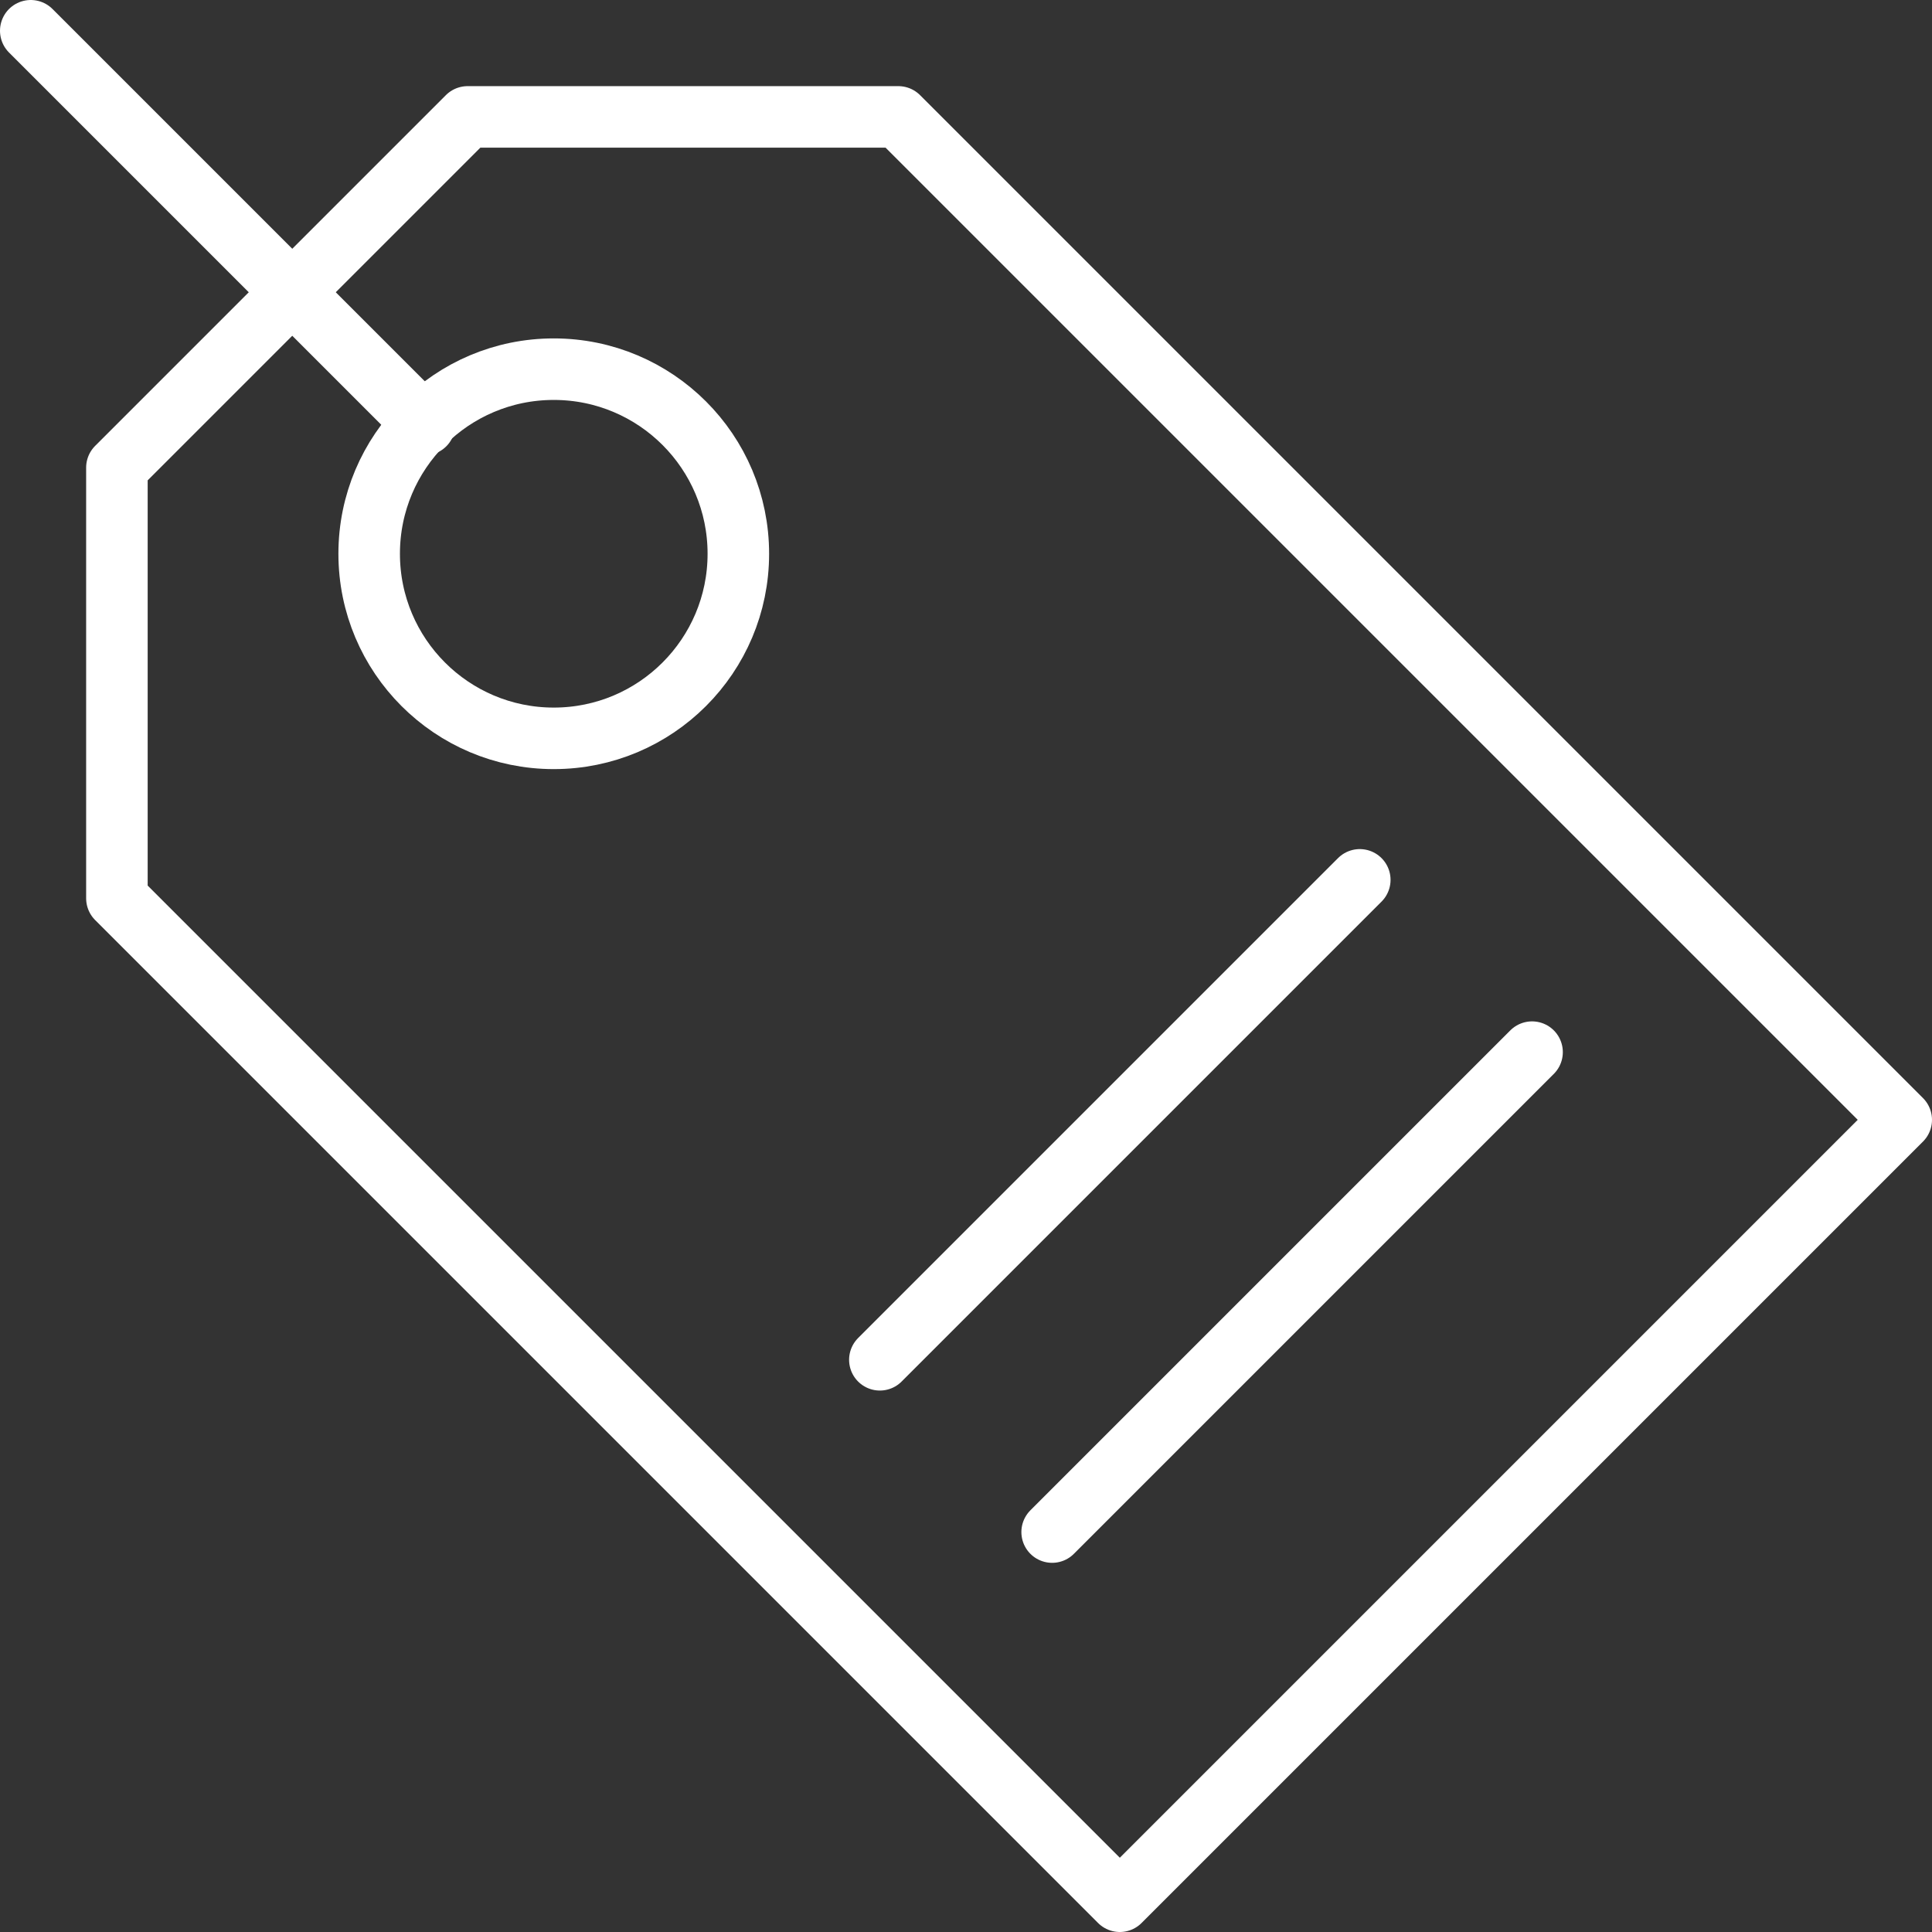
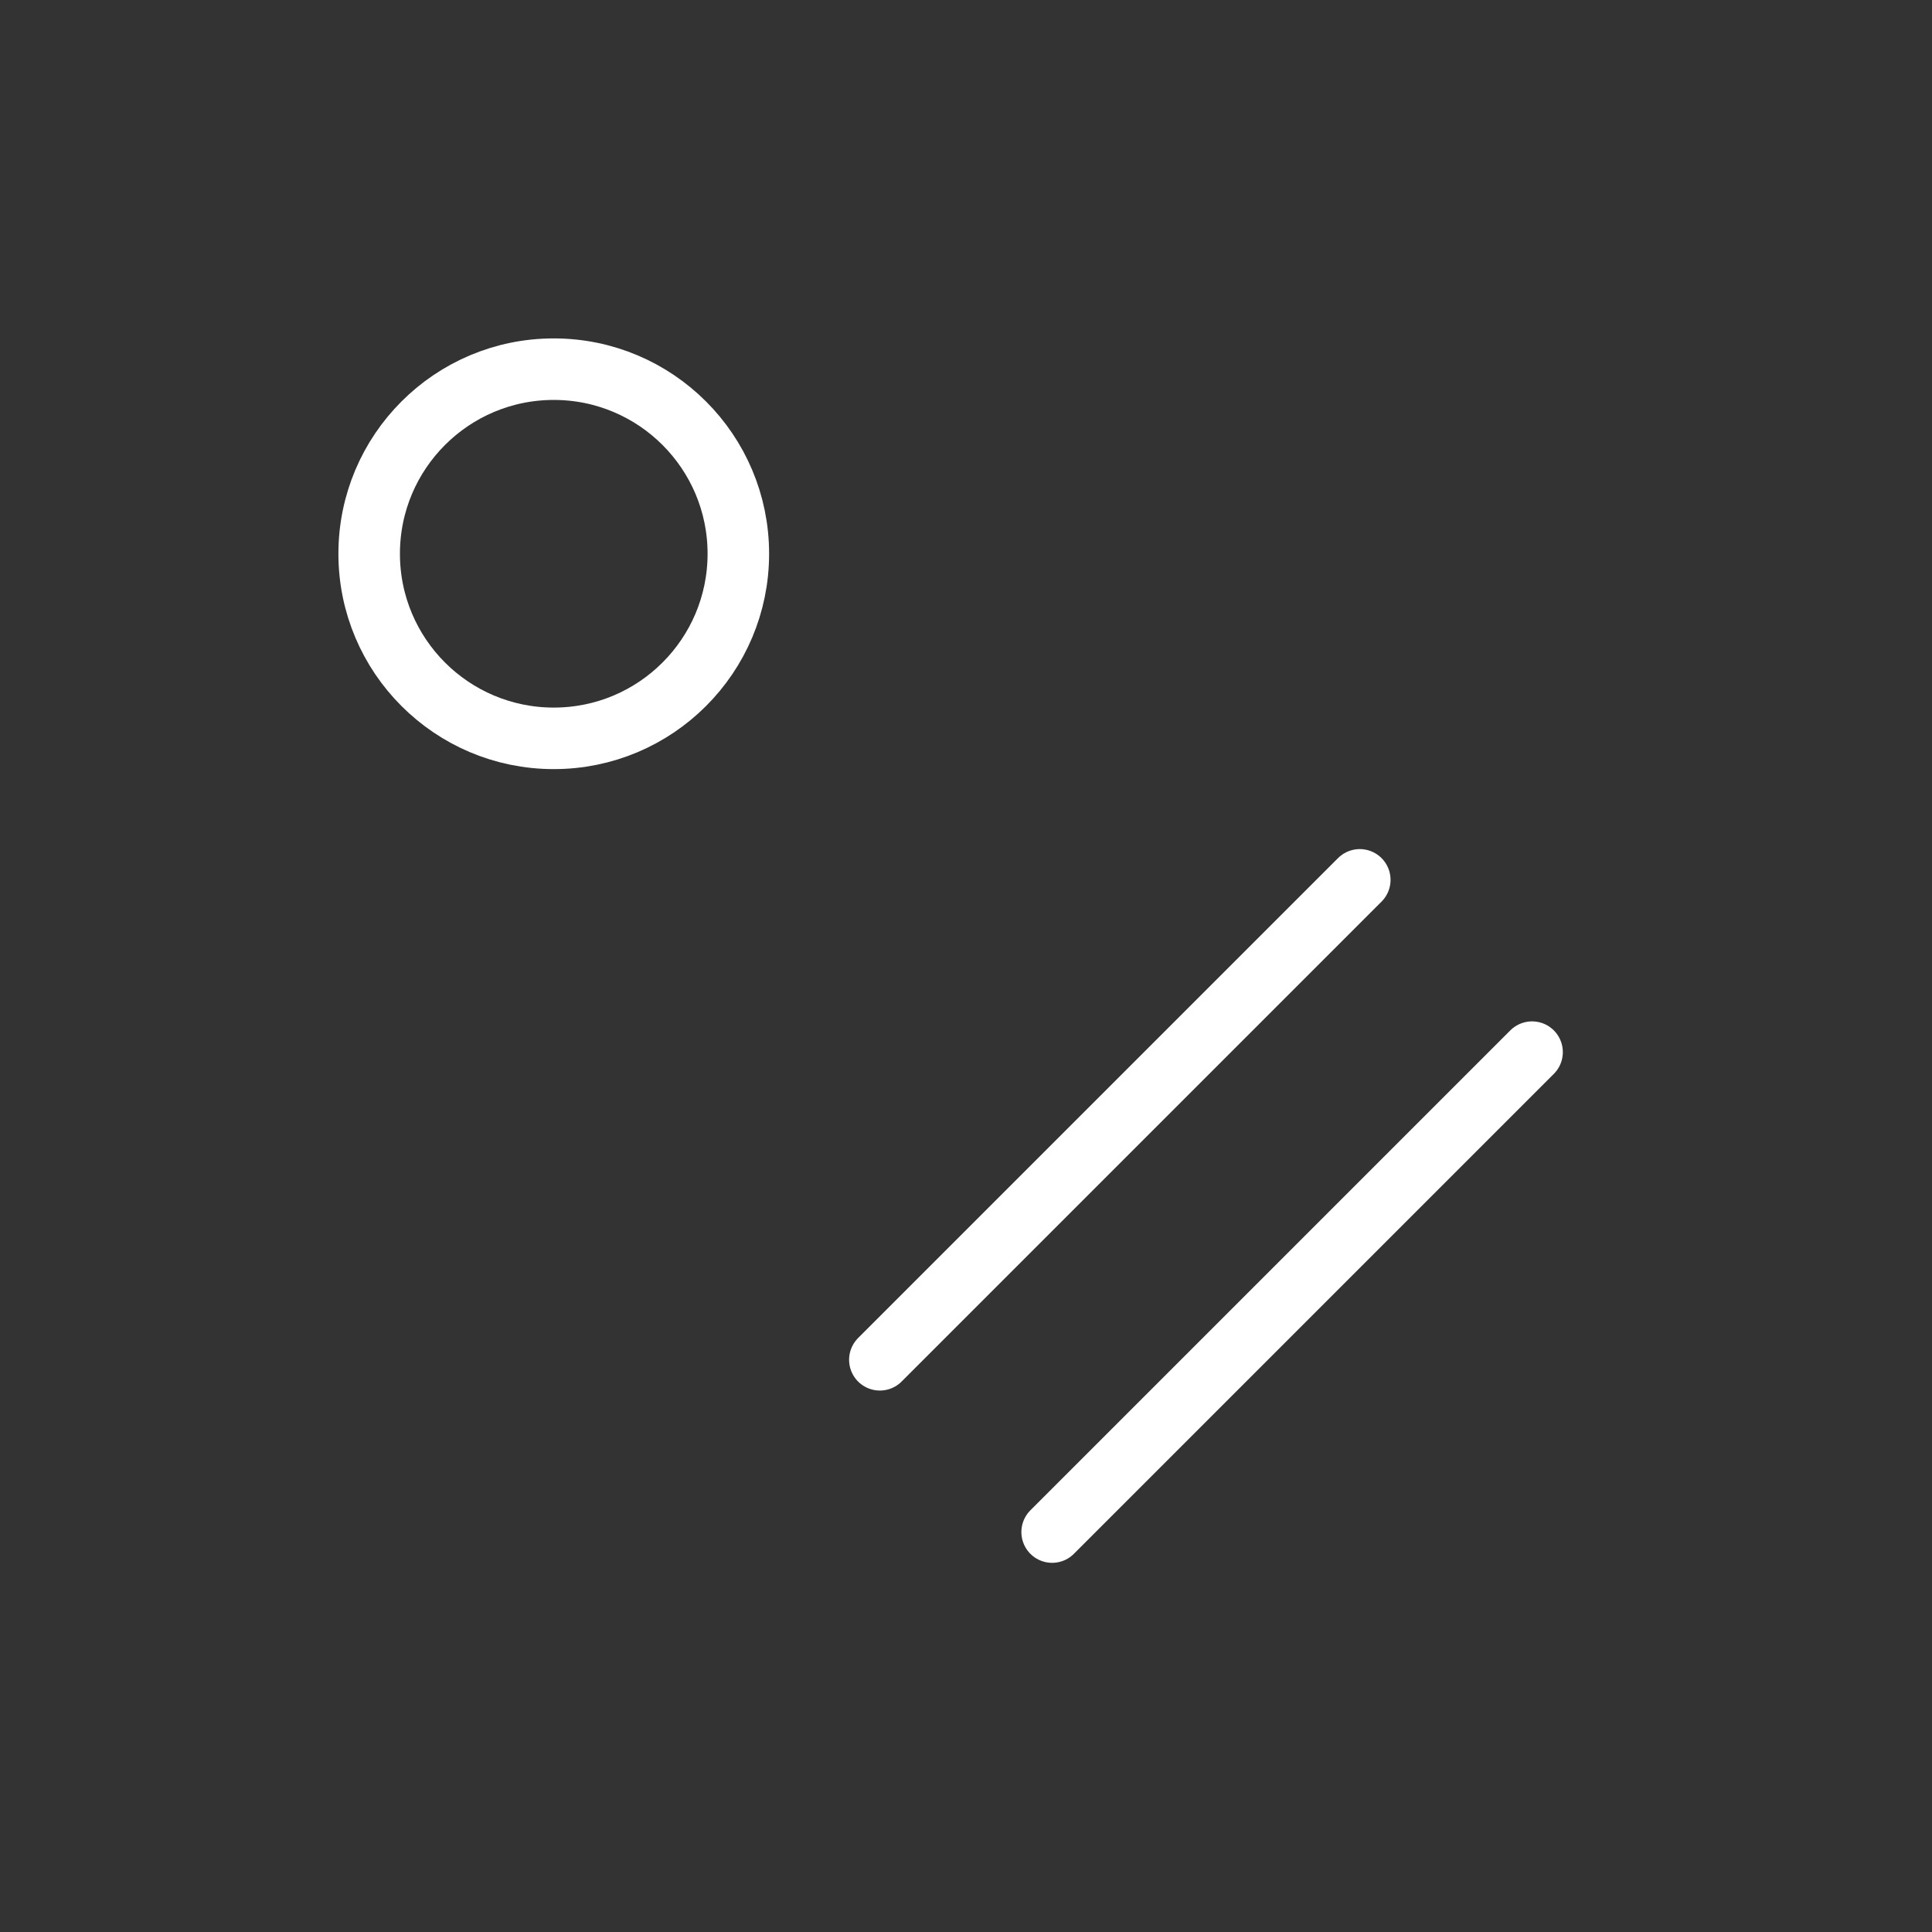
<svg xmlns="http://www.w3.org/2000/svg" id="_レイヤー_2" viewBox="0 0 31.4 31.4">
  <rect x="0" y="0" width="31.4" height="31.4" fill="#333333" stroke="none" />
  <defs>
    <style>.cls-1{fill:none;stroke:#fff;stroke-linecap:round;stroke-linejoin:round;}</style>
  </defs>
  <g id="_レイヤー_1-2">
-     <polygon class="cls-1" points="7.6 1.9 1.9 7.6 1.9 14.6 18.2 30.9 30.9 18.2 14.6 1.9 7.6 1.9" />
    <circle class="cls-1" cx="9" cy="9" r="3" />
-     <line class="cls-1" x1=".5" y1=".5" x2="6.9" y2="6.9" />
    <line class="cls-1" x1="14.3" y1="22.1" x2="22.1" y2="14.3" />
    <line class="cls-1" x1="17.1" y1="24.9" x2="24.9" y2="17.1" />
  </g>
</svg>